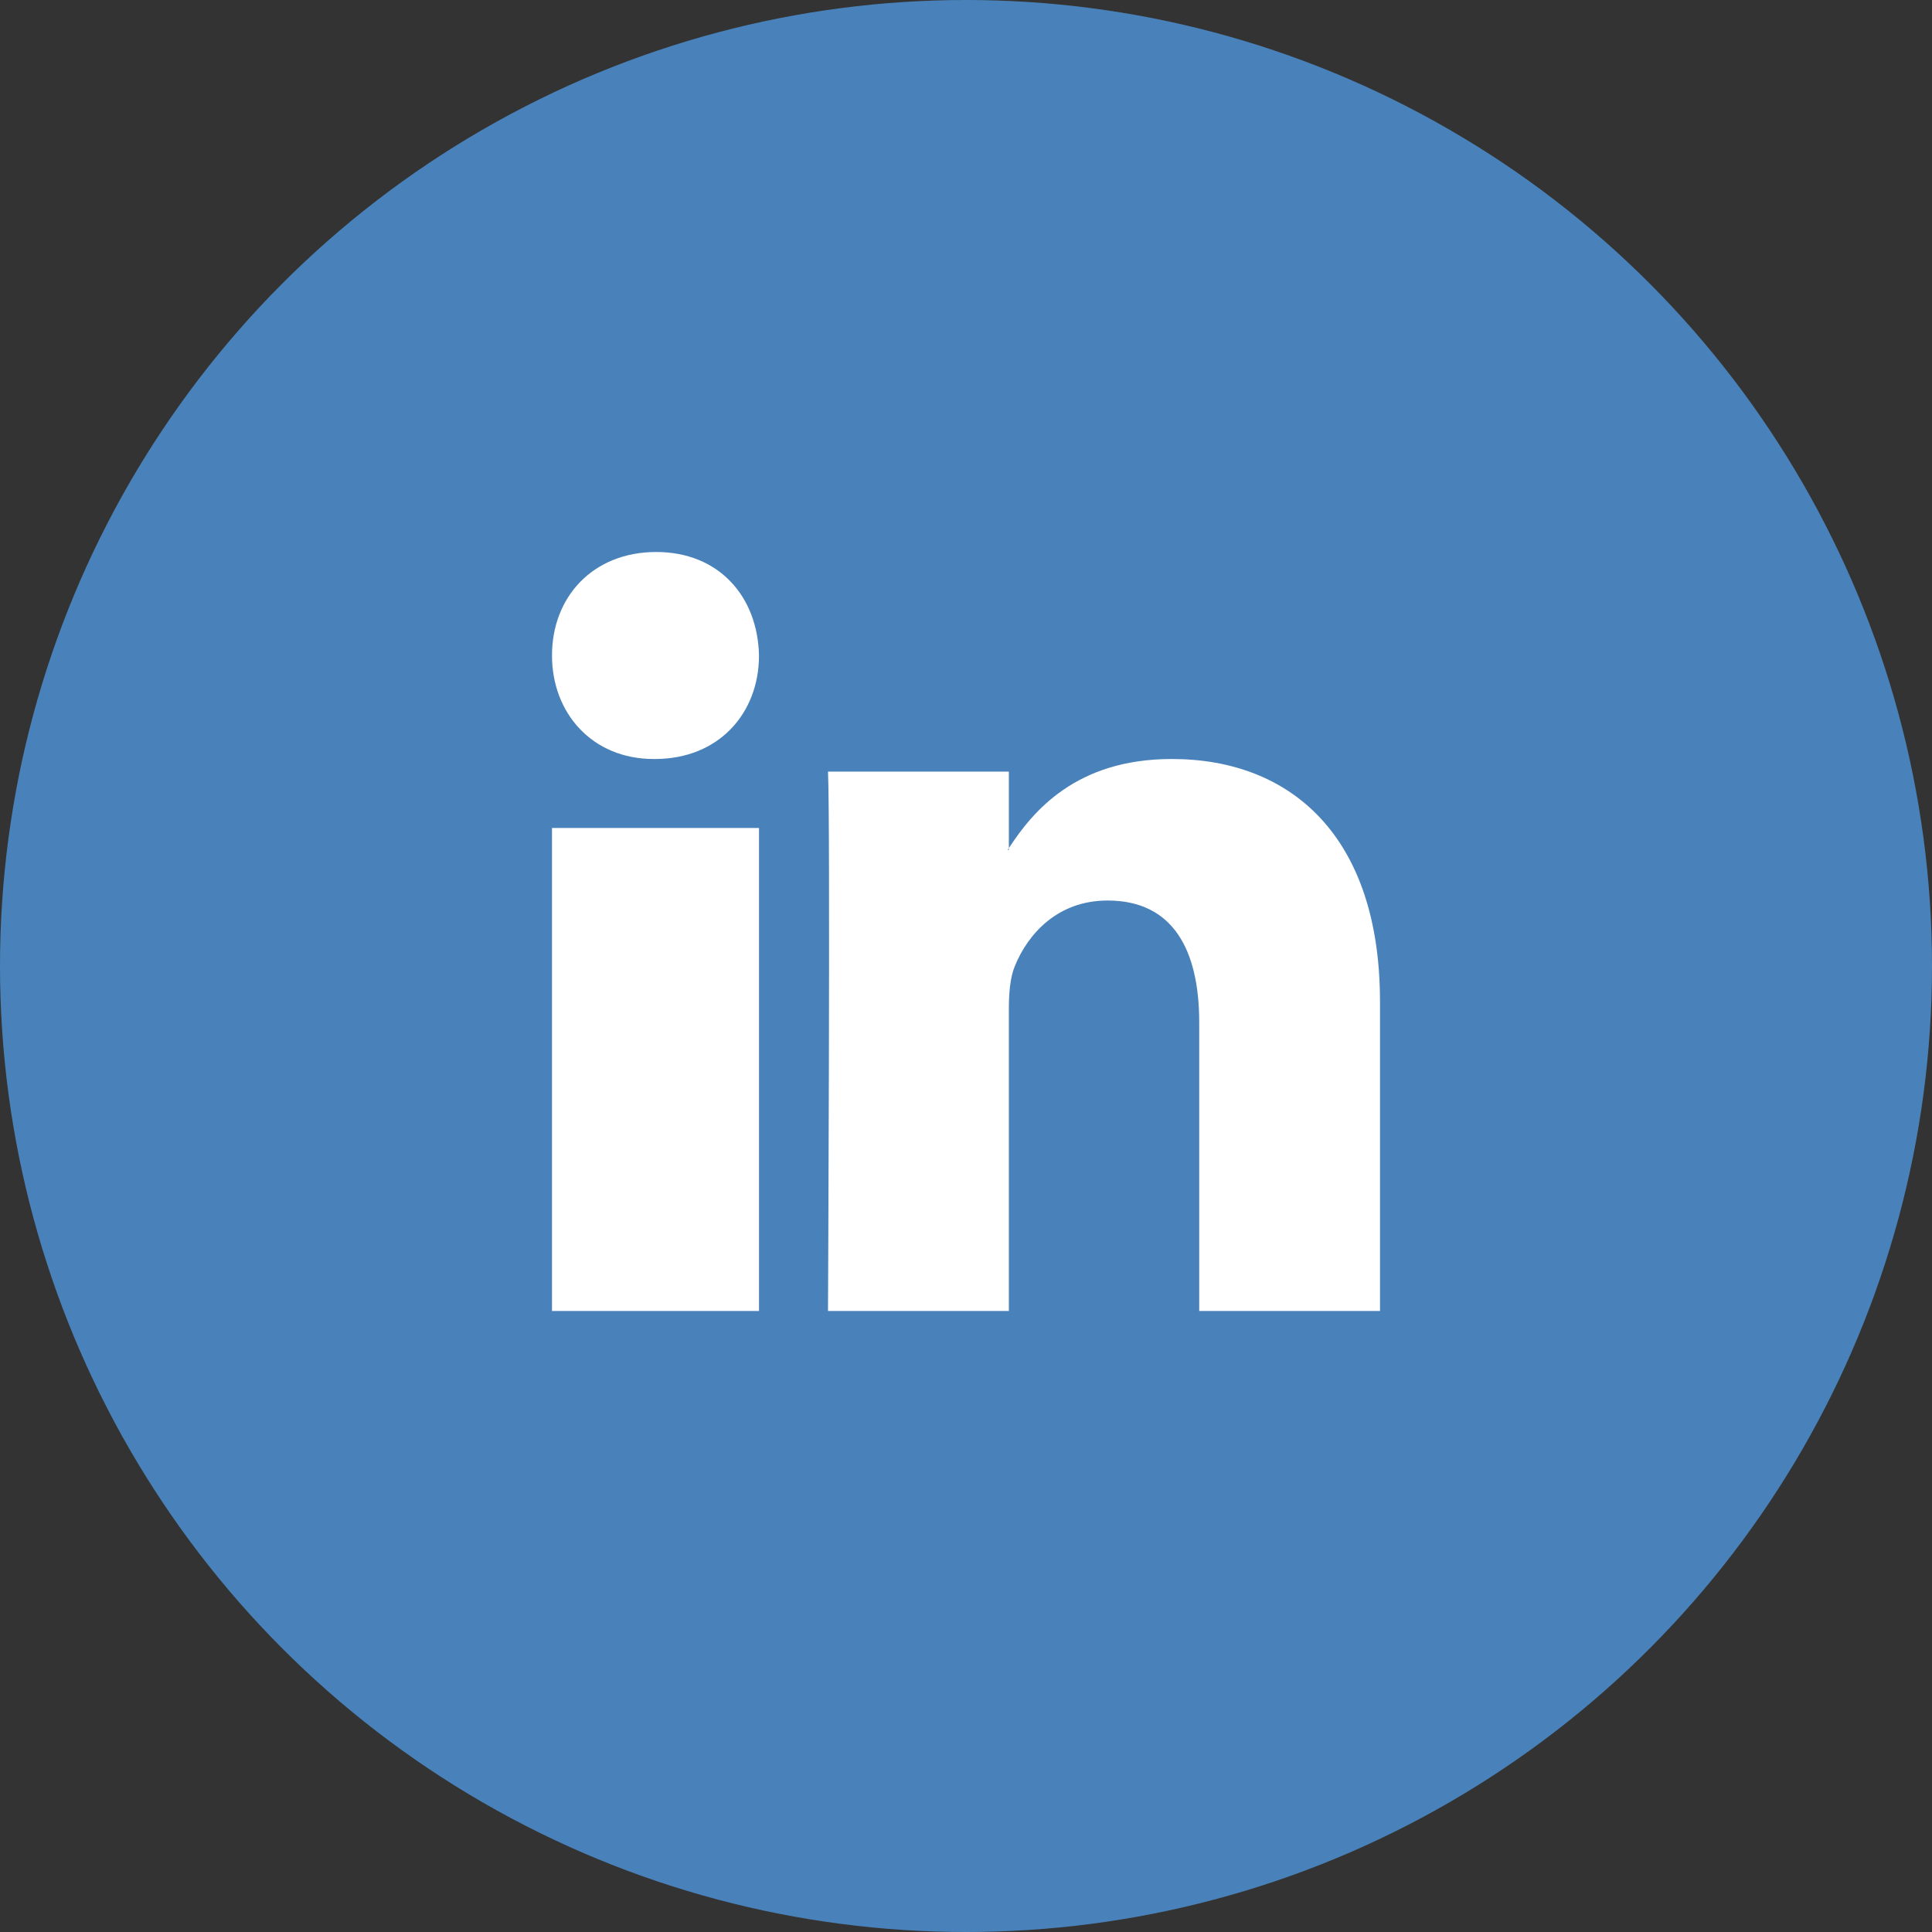
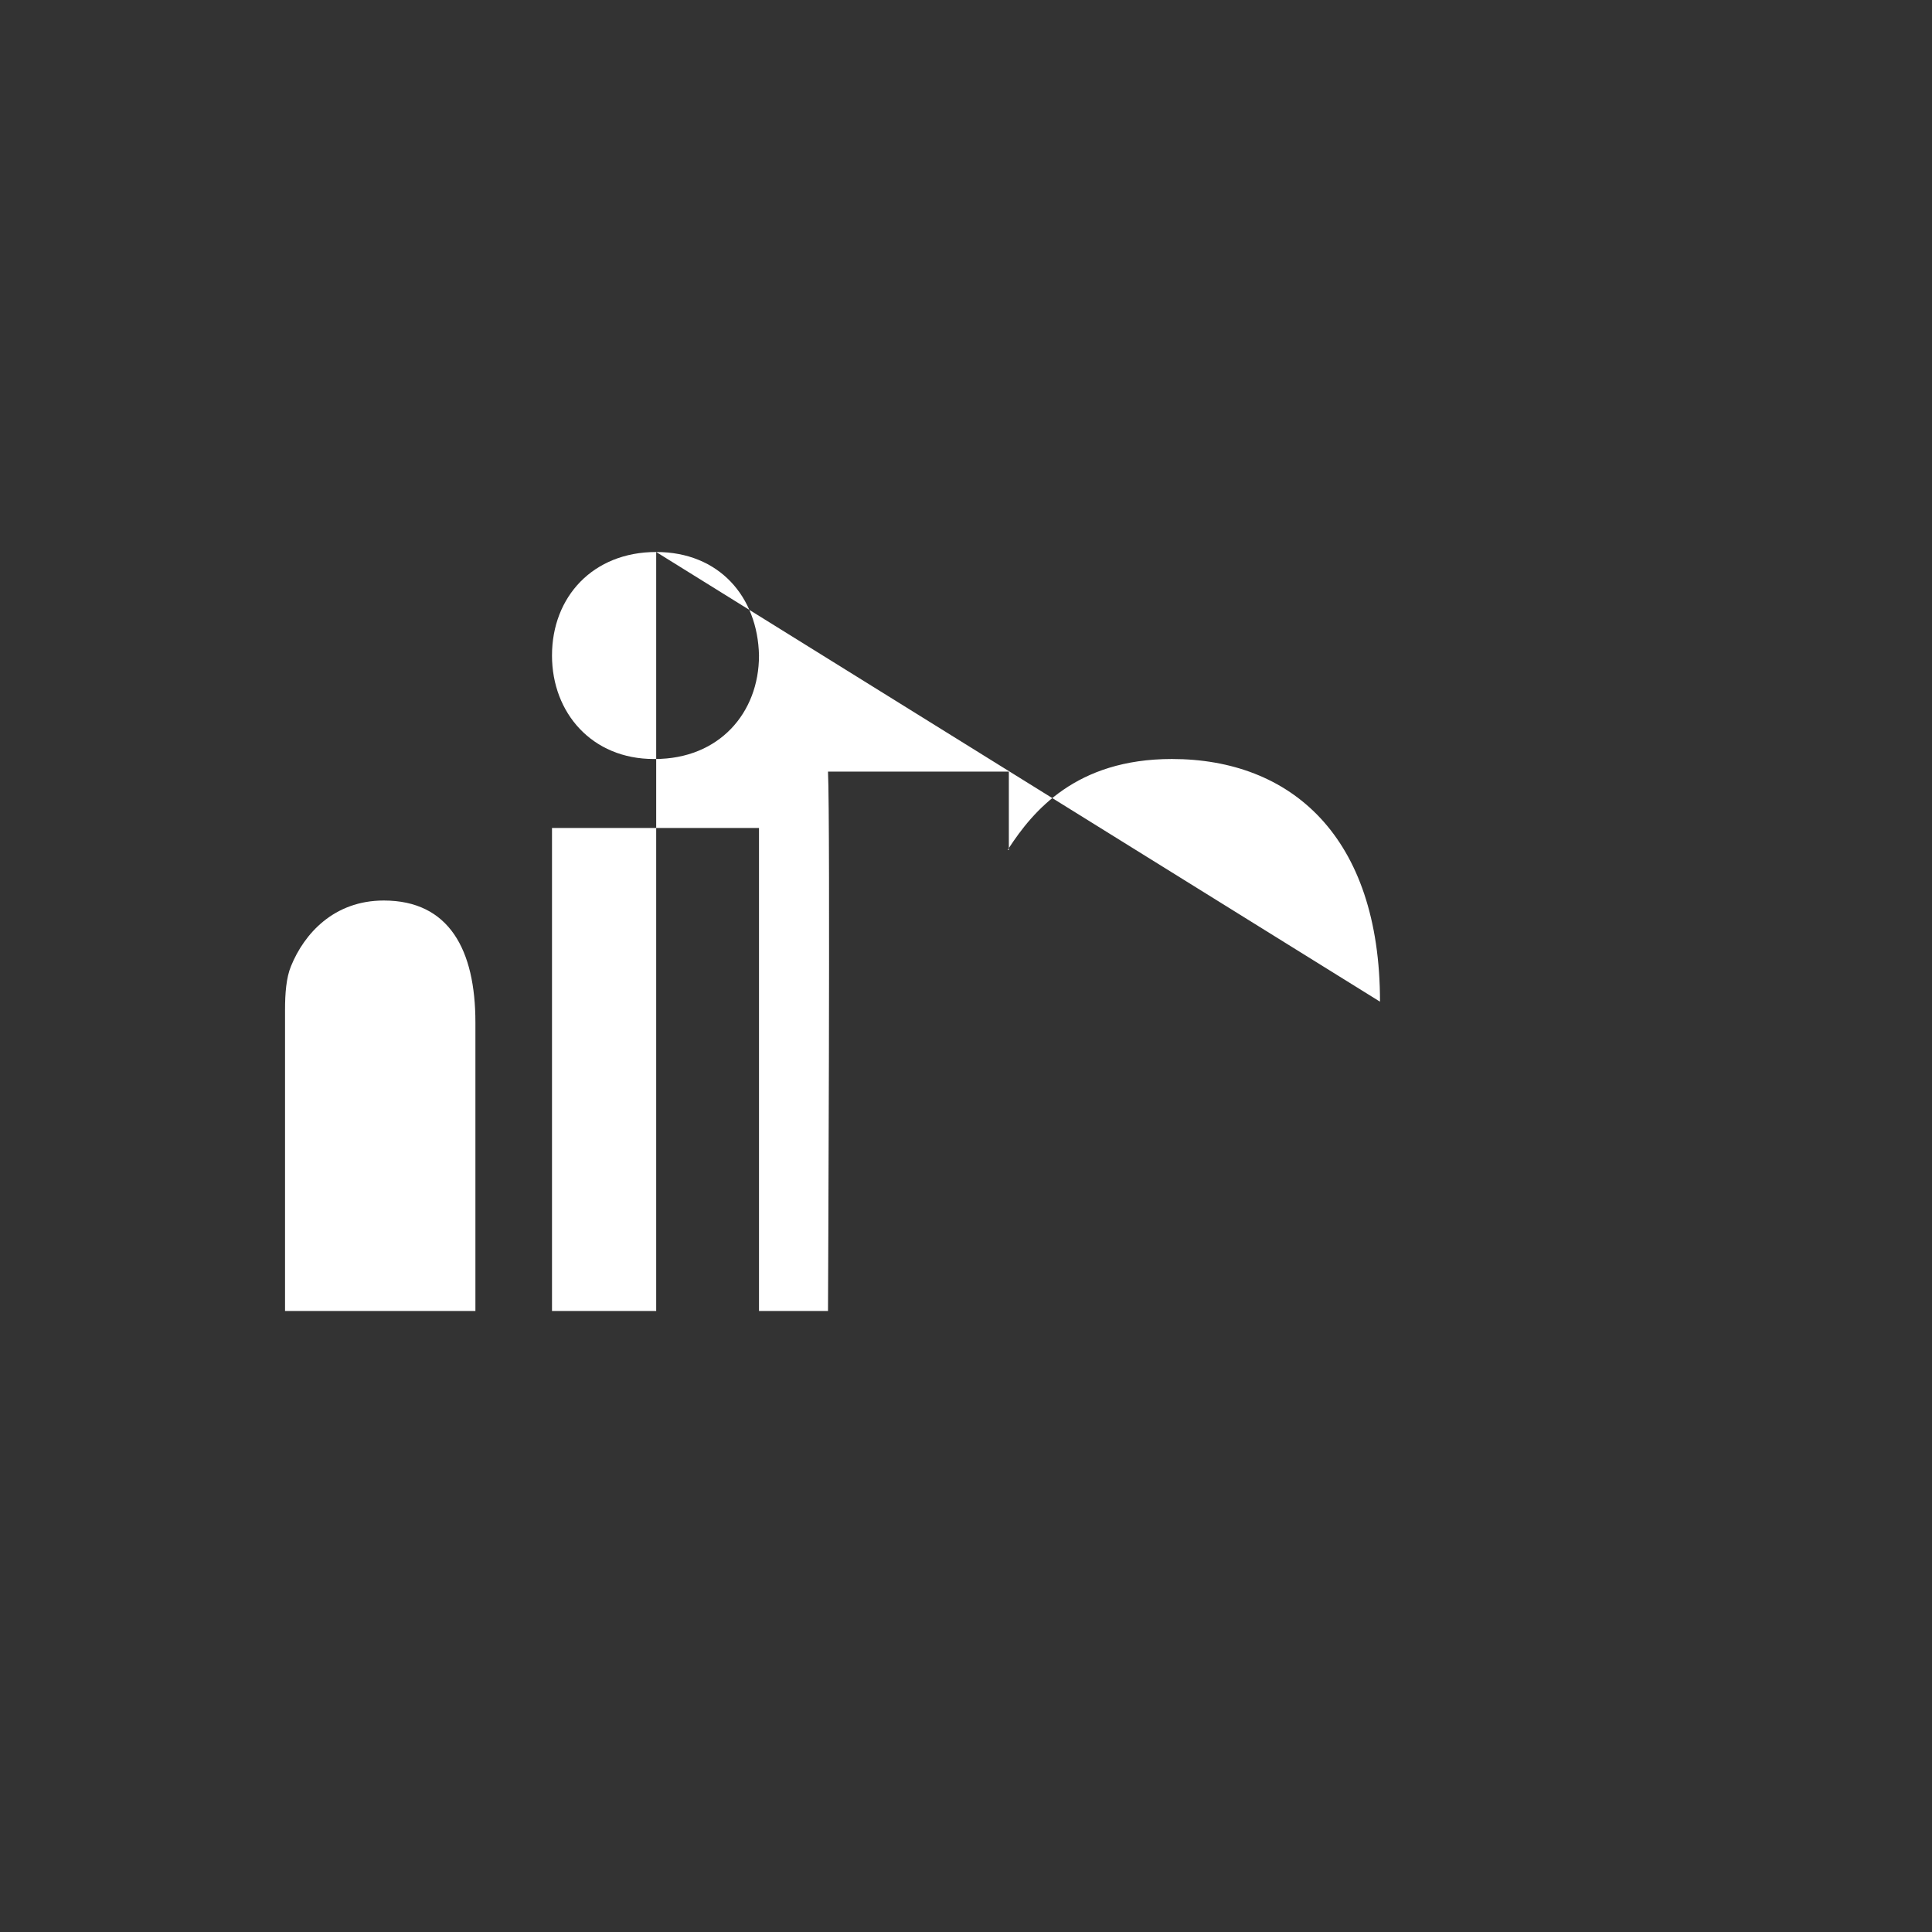
<svg xmlns="http://www.w3.org/2000/svg" width="28" height="28" viewBox="0 0 28 28">
  <rect x="0" y="0" width="28" height="28" fill="#333333" stroke="none" />
  <g fill="none" fill-rule="evenodd">
-     <circle cx="14" cy="14" r="14" fill="#4982BA" />
-     <path fill="#FFF" d="M8 19h3v-7H8v7zM9.51 8C8.595 8 8 8.648 8 9.5c0 .833.58 1.5 1.474 1.5h.017c.93 0 1.509-.667 1.509-1.5-.018-.852-.578-1.5-1.49-1.5zM20 14.517V19h-2.62v-4.182c0-1.05-.379-1.767-1.328-1.767-.724 0-1.154.483-1.344.95-.07.167-.087.4-.087.633V19H12s.035-7.083 0-7.817h2.621v1.108l-.017.026h.017v-.026c.348-.531.97-1.291 2.362-1.291C18.707 11 20 12.117 20 14.517z" />
+     <path fill="#FFF" d="M8 19h3v-7H8v7zM9.51 8C8.595 8 8 8.648 8 9.5c0 .833.58 1.5 1.474 1.5h.017c.93 0 1.509-.667 1.509-1.5-.018-.852-.578-1.5-1.49-1.5zV19h-2.62v-4.182c0-1.05-.379-1.767-1.328-1.767-.724 0-1.154.483-1.344.95-.07.167-.087.4-.087.633V19H12s.035-7.083 0-7.817h2.621v1.108l-.017.026h.017v-.026c.348-.531.97-1.291 2.362-1.291C18.707 11 20 12.117 20 14.517z" />
  </g>
</svg>